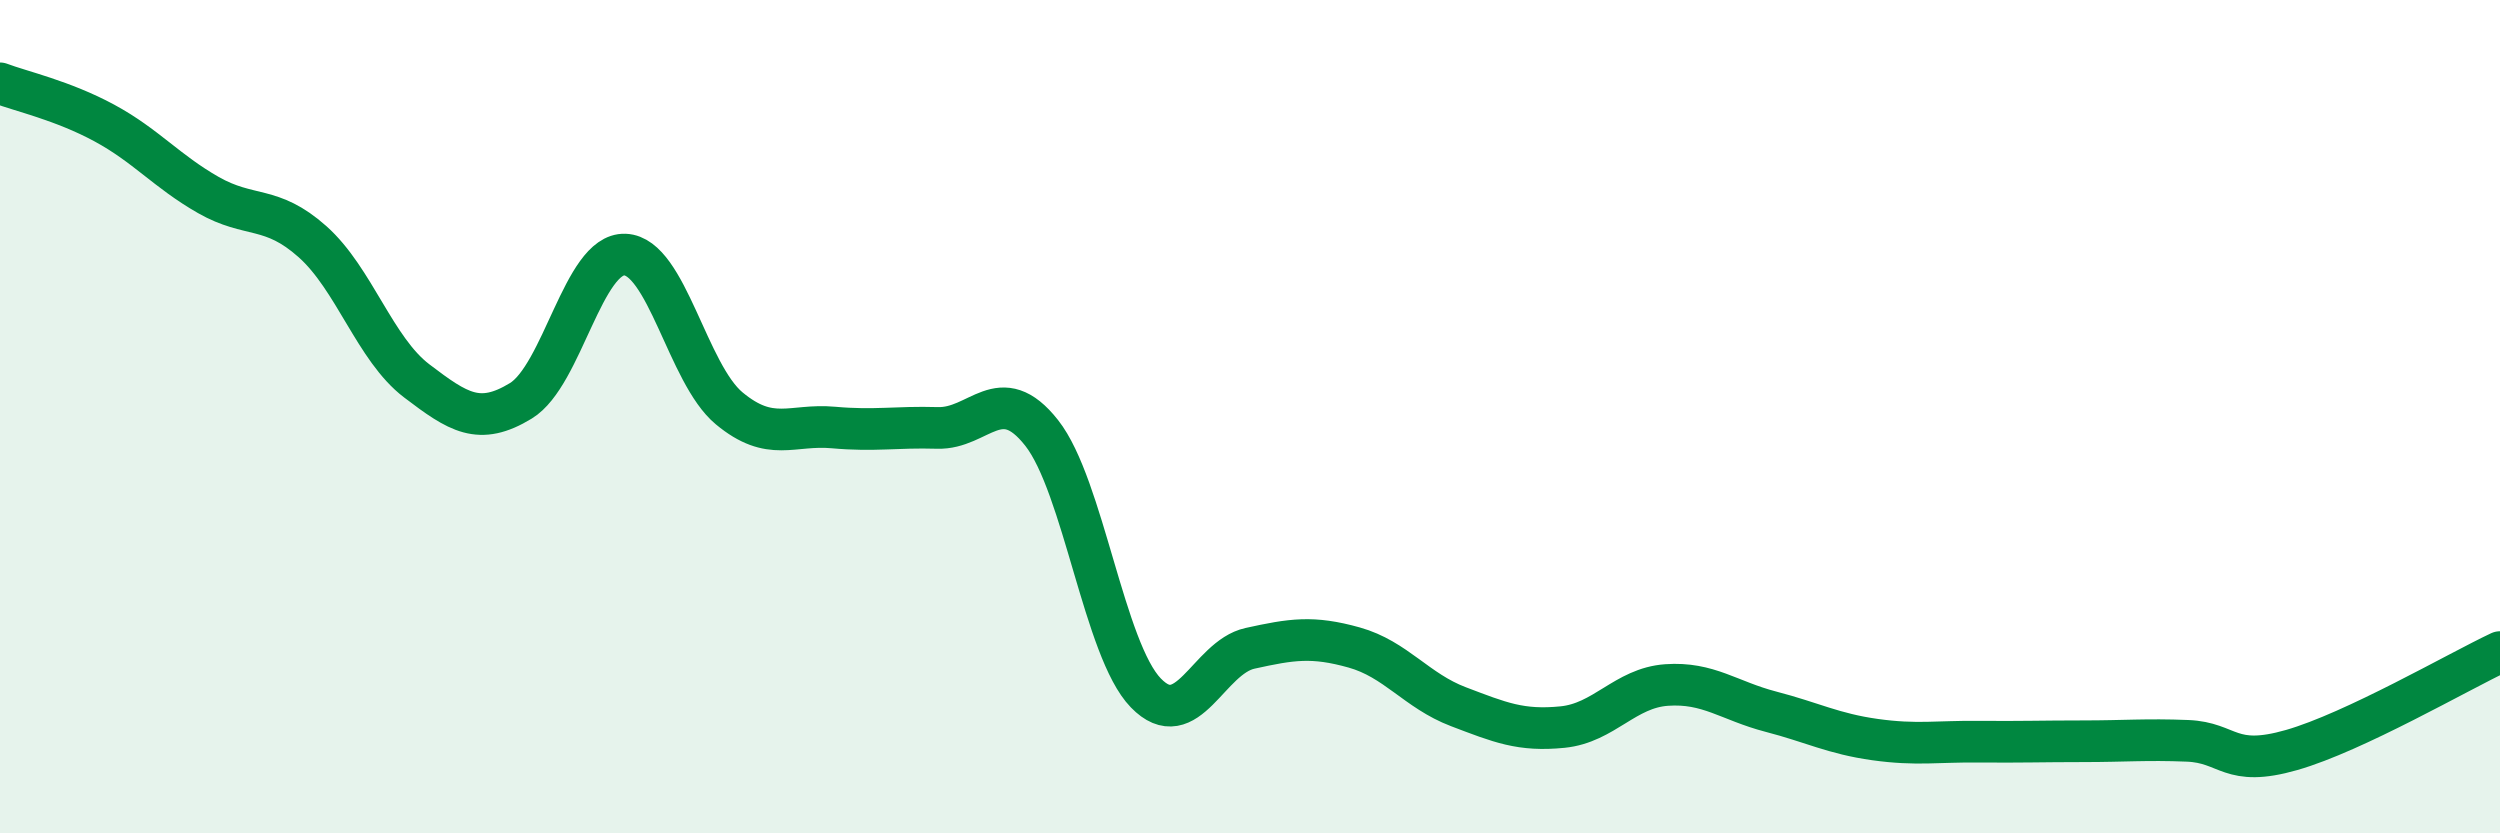
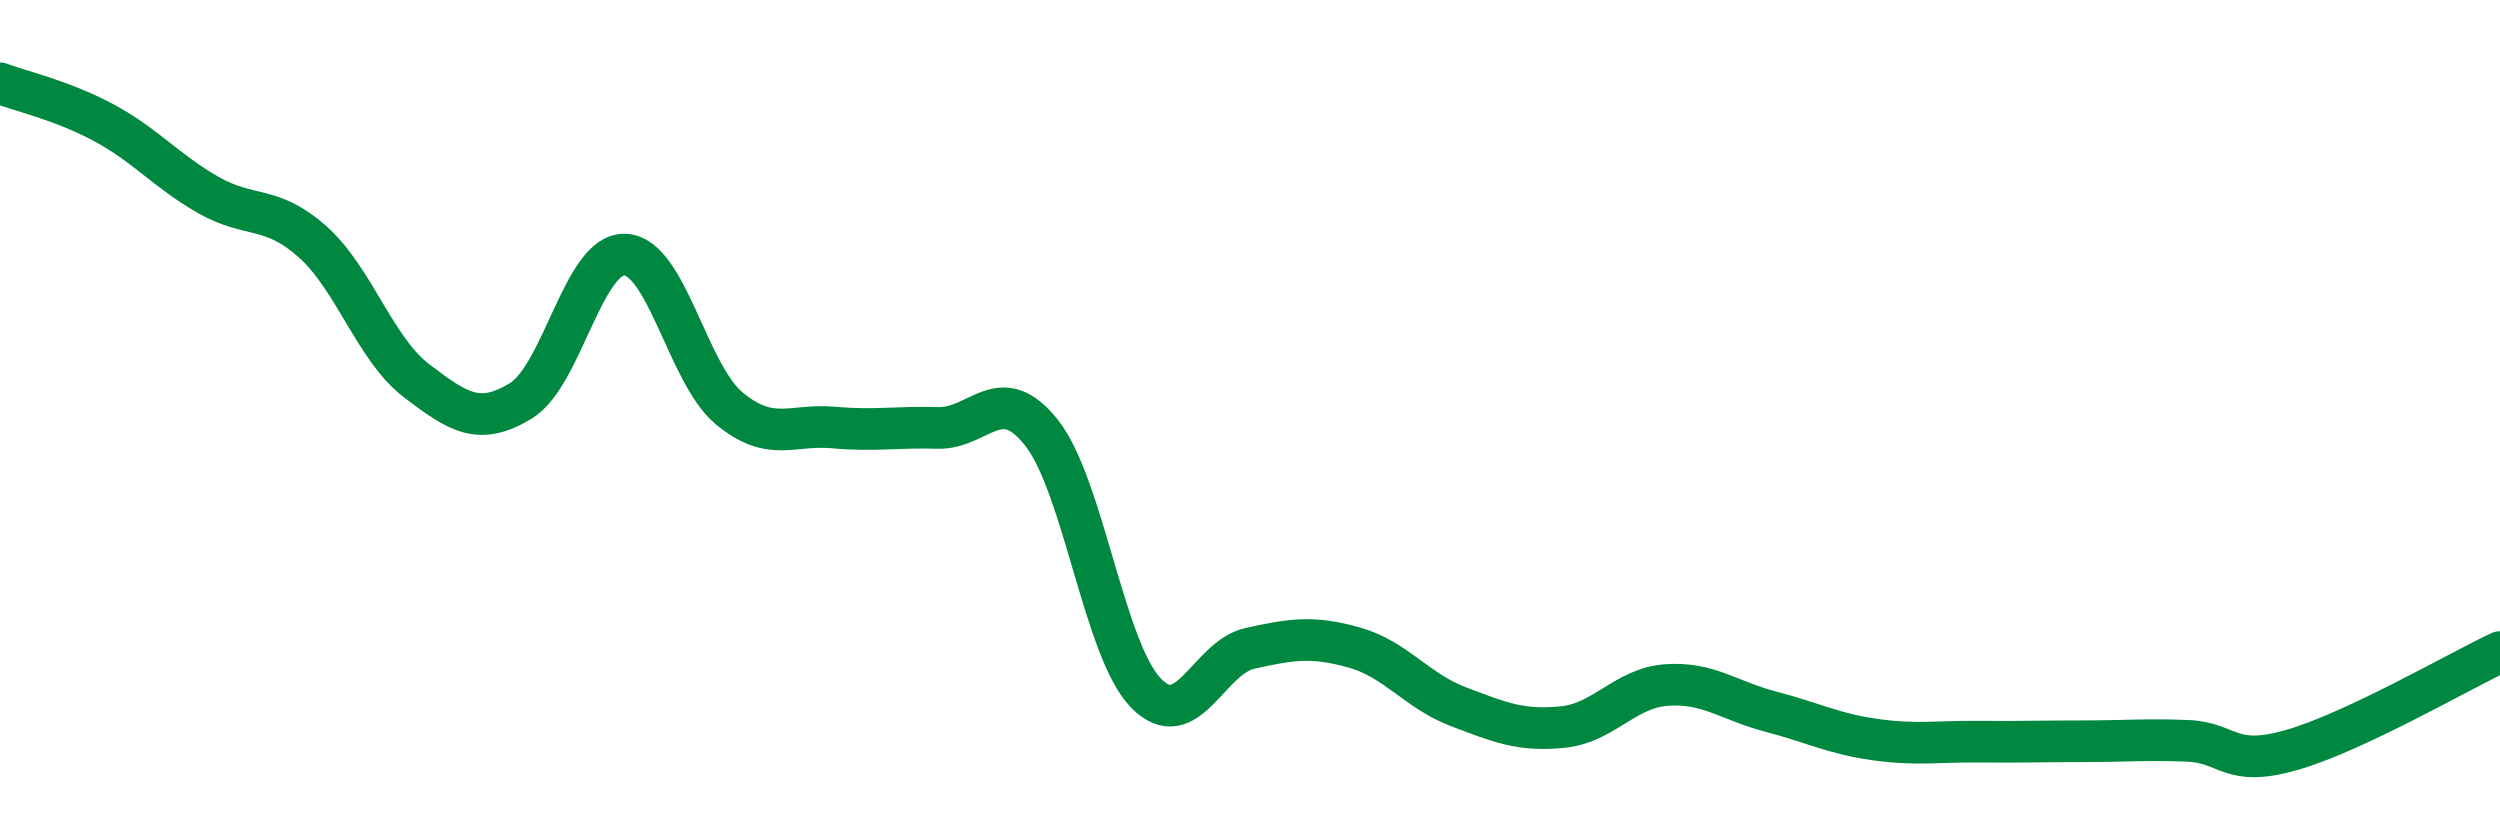
<svg xmlns="http://www.w3.org/2000/svg" width="60" height="20" viewBox="0 0 60 20">
-   <path d="M 0,2 C 0.5,2.19 1.5,2.41 2.5,2.95 C 3.5,3.49 4,4.11 5,4.68 C 6,5.25 6.5,4.91 7.5,5.8 C 8.5,6.69 9,8.38 10,9.14 C 11,9.9 11.5,10.23 12.5,9.62 C 13.5,9.01 14,6.07 15,6.11 C 16,6.15 16.5,8.97 17.5,9.8 C 18.5,10.63 19,10.17 20,10.26 C 21,10.35 21.5,10.24 22.5,10.27 C 23.5,10.3 24,9.12 25,10.39 C 26,11.66 26.5,15.6 27.5,16.63 C 28.5,17.66 29,15.78 30,15.56 C 31,15.34 31.5,15.26 32.5,15.54 C 33.5,15.82 34,16.58 35,16.96 C 36,17.34 36.5,17.55 37.5,17.45 C 38.5,17.35 39,16.51 40,16.44 C 41,16.37 41.5,16.82 42.5,17.08 C 43.5,17.34 44,17.61 45,17.75 C 46,17.89 46.5,17.79 47.5,17.8 C 48.5,17.81 49,17.79 50,17.79 C 51,17.79 51.5,17.74 52.5,17.78 C 53.5,17.82 53.5,18.43 55,18 C 56.5,17.57 59,16.12 60,15.65L60 20L0 20Z" fill="#008740" opacity="0.1" stroke-linecap="round" stroke-linejoin="round" />
  <path d="M 0,2 C 0.5,2.19 1.5,2.41 2.5,2.95 C 3.5,3.49 4,4.11 5,4.68 C 6,5.25 6.5,4.91 7.5,5.8 C 8.5,6.69 9,8.38 10,9.14 C 11,9.9 11.5,10.23 12.5,9.62 C 13.5,9.01 14,6.07 15,6.11 C 16,6.15 16.5,8.97 17.5,9.8 C 18.5,10.63 19,10.17 20,10.26 C 21,10.35 21.5,10.24 22.5,10.27 C 23.5,10.3 24,9.12 25,10.39 C 26,11.66 26.5,15.6 27.5,16.63 C 28.5,17.66 29,15.78 30,15.56 C 31,15.34 31.5,15.26 32.5,15.54 C 33.5,15.82 34,16.58 35,16.96 C 36,17.34 36.5,17.55 37.5,17.45 C 38.5,17.35 39,16.51 40,16.44 C 41,16.37 41.5,16.82 42.5,17.08 C 43.5,17.34 44,17.61 45,17.75 C 46,17.89 46.5,17.79 47.5,17.8 C 48.5,17.81 49,17.79 50,17.79 C 51,17.79 51.5,17.74 52.5,17.78 C 53.5,17.82 53.5,18.43 55,18 C 56.5,17.57 59,16.12 60,15.65" stroke="#008740" stroke-width="1" fill="none" stroke-linecap="round" stroke-linejoin="round" />
</svg>